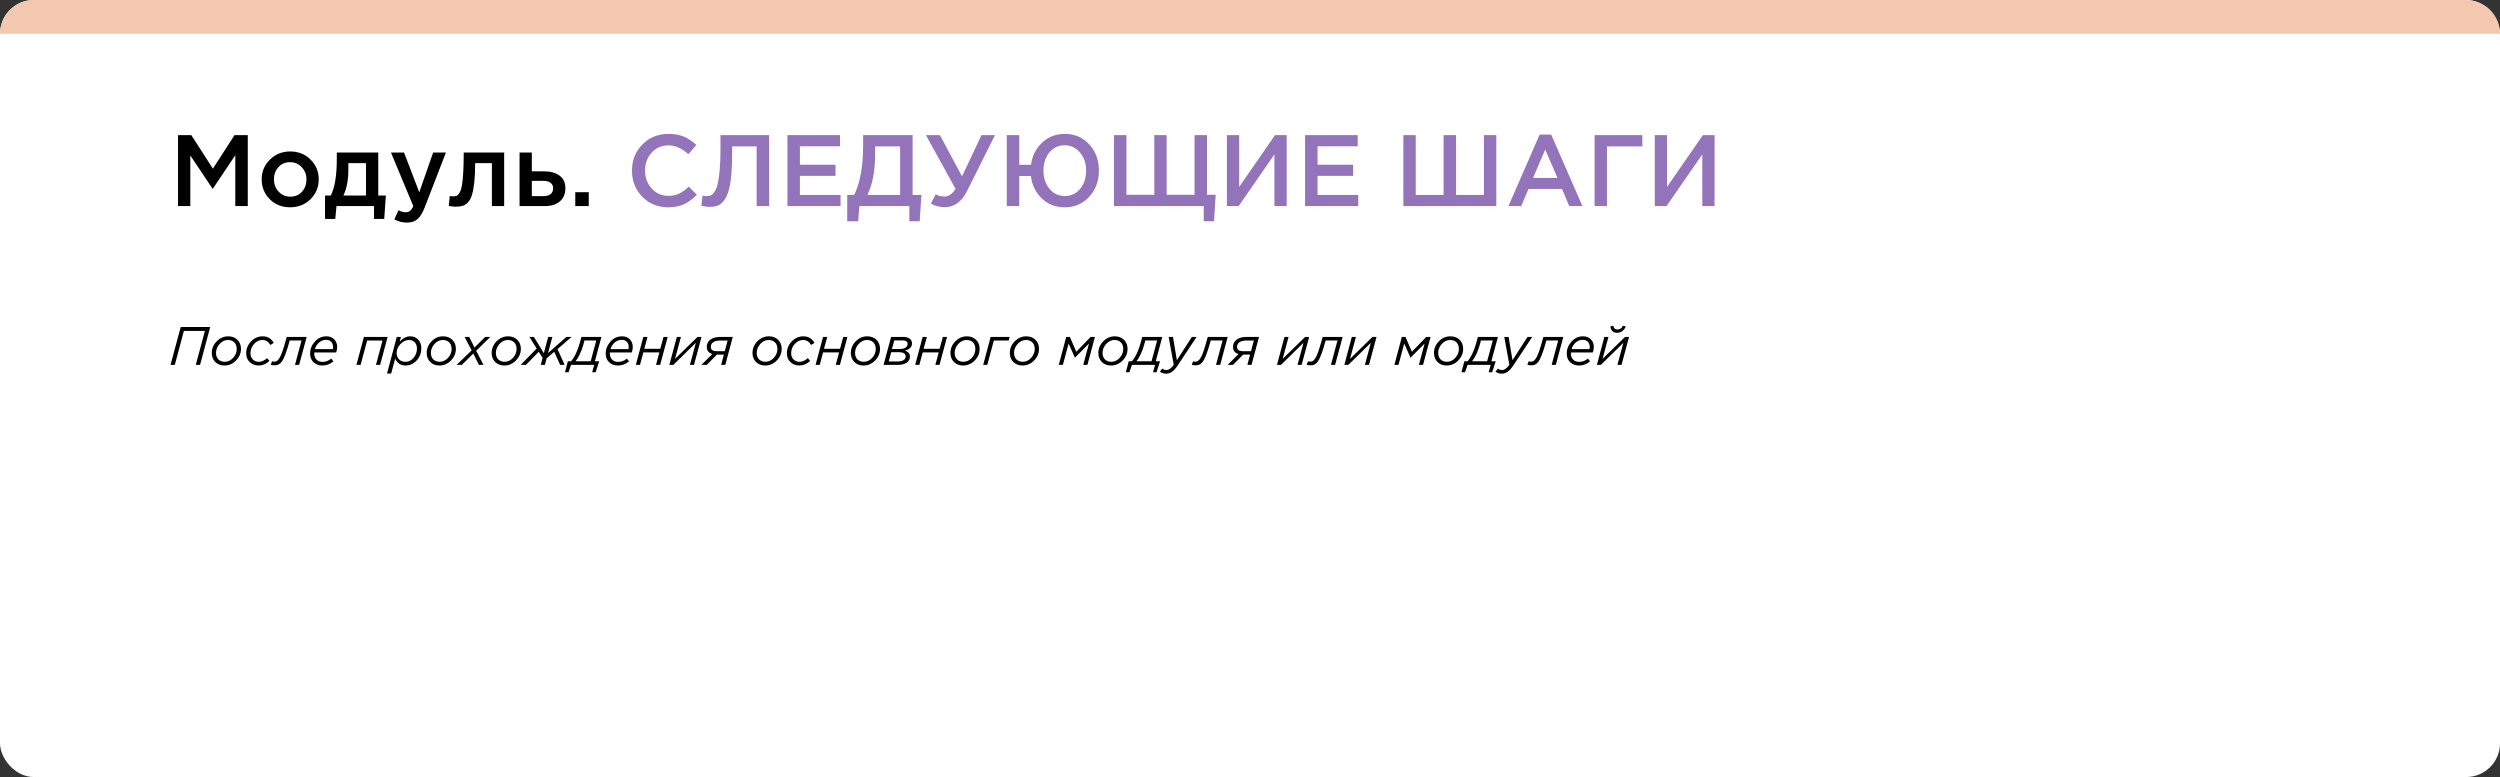
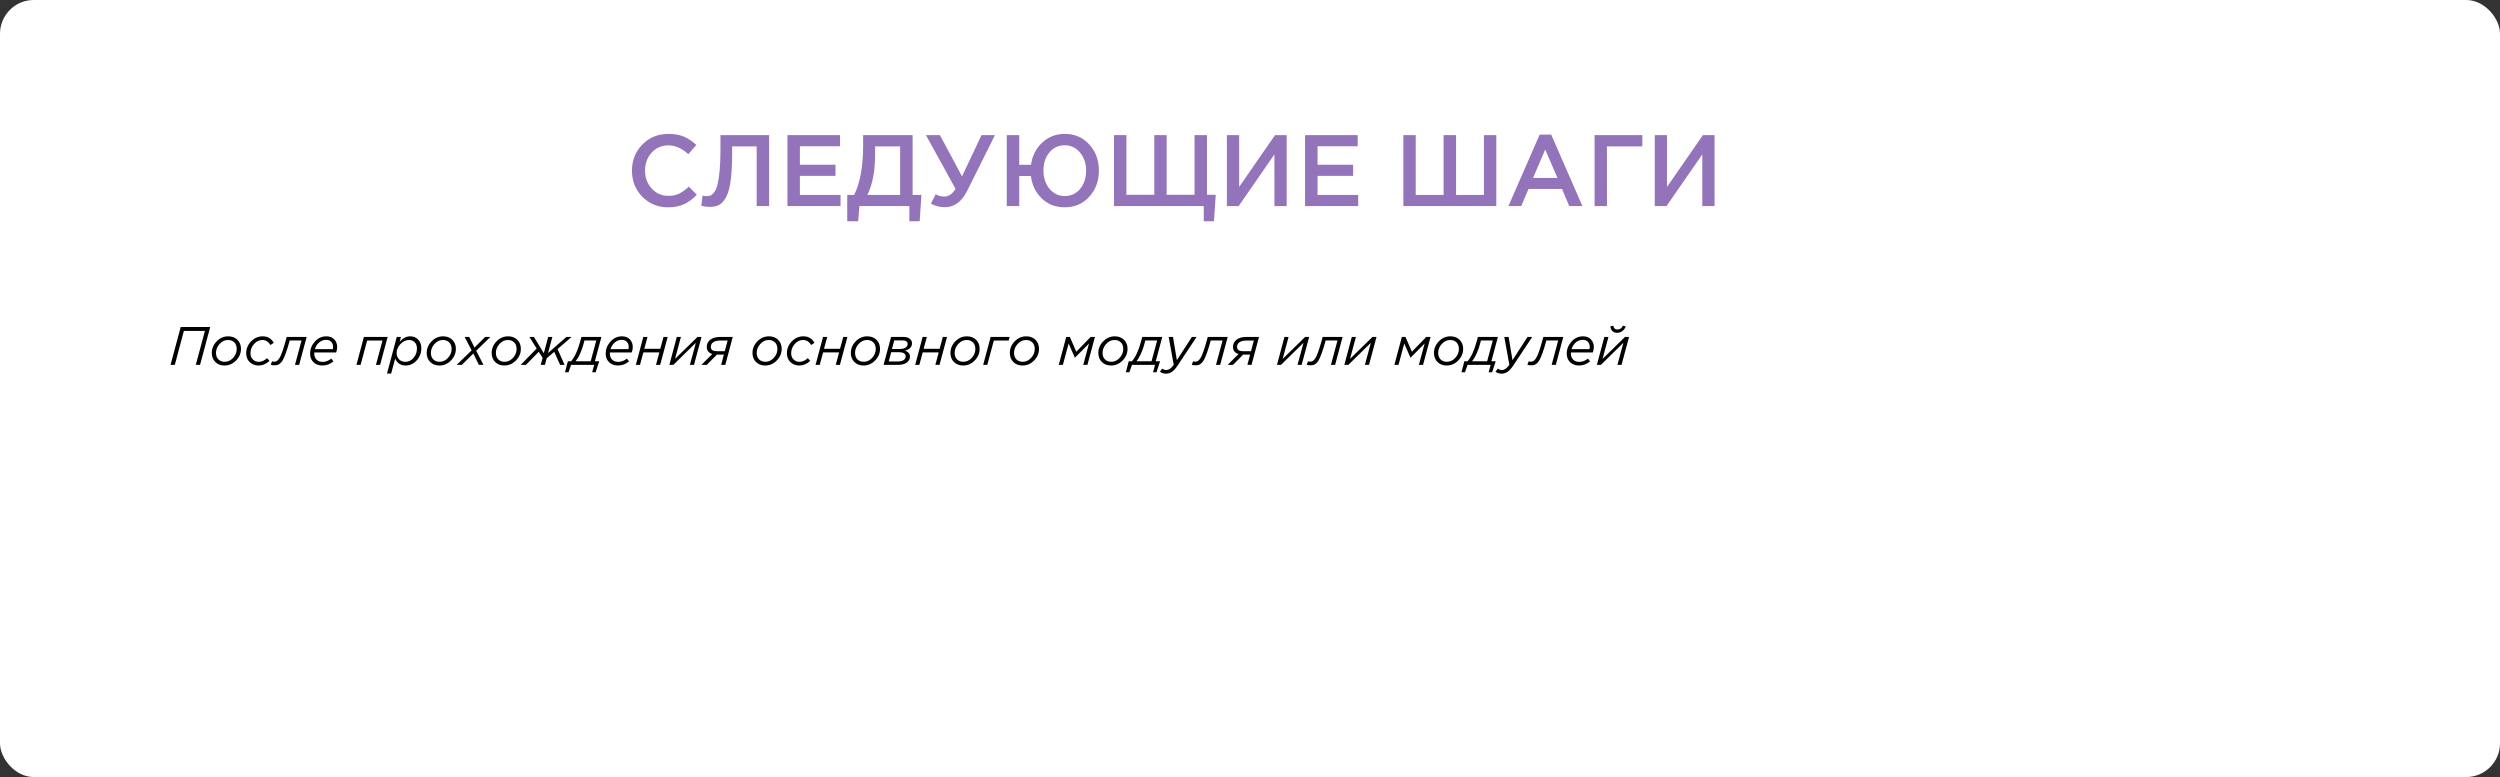
<svg xmlns="http://www.w3.org/2000/svg" width="740" height="230" viewBox="0 0 740 230" fill="none">
  <rect x="0" y="0" width="740" height="230" fill="#333333" stroke="none" />
  <rect width="740" height="230" rx="10" fill="white" />
-   <path d="M0 10C0 4.477 4.477 0 10 0H730C735.523 0 740 4.477 740 10V10H0V10Z" fill="#F3C8AF" />
-   <path d="M52.7 61V40H56.63L63.02 49.93L69.41 40H73.34V61H69.65V45.94L63.02 55.84H62.9L56.33 46V61H52.7ZM85.855 61.36C83.455 61.36 81.455 60.56 79.855 58.96C78.255 57.36 77.455 55.41 77.455 53.11C77.455 50.81 78.265 48.86 79.885 47.26C81.505 45.64 83.515 44.83 85.915 44.83C88.315 44.83 90.315 45.63 91.915 47.23C93.535 48.83 94.345 50.79 94.345 53.11C94.345 55.39 93.535 57.34 91.915 58.96C90.295 60.56 88.275 61.36 85.855 61.36ZM85.915 58.21C87.355 58.21 88.515 57.72 89.395 56.74C90.275 55.76 90.715 54.55 90.715 53.11C90.715 51.69 90.255 50.49 89.335 49.51C88.415 48.51 87.255 48.01 85.855 48.01C84.435 48.01 83.285 48.5 82.405 49.48C81.525 50.46 81.085 51.67 81.085 53.11C81.085 54.51 81.545 55.71 82.465 56.71C83.385 57.71 84.535 58.21 85.915 58.21ZM96.212 64.81V57.88H97.922C99.102 55.52 99.692 51.93 99.692 47.11V45.16H111.962V57.88H114.212L113.732 64.81H110.702V61H99.602L99.242 64.81H96.212ZM101.642 57.88H108.332V48.28H103.112V50.38C103.112 53.32 102.622 55.82 101.642 57.88ZM120.471 65.89C119.151 65.89 117.901 65.57 116.721 64.93L117.951 62.23C118.691 62.63 119.401 62.83 120.081 62.83C120.601 62.83 121.031 62.69 121.371 62.41C121.711 62.15 122.031 61.68 122.331 61L115.731 45.16H119.601L124.101 56.92L128.211 45.16H131.991L125.691 61.45C125.051 63.07 124.341 64.21 123.561 64.87C122.781 65.55 121.751 65.89 120.471 65.89ZM134.982 61.18C134.402 61.18 133.692 61.11 132.852 60.97L133.122 58C133.442 58.08 133.792 58.12 134.172 58.12C134.592 58.12 134.932 58.06 135.192 57.94C135.472 57.82 135.752 57.52 136.032 57.04C136.332 56.54 136.562 55.84 136.722 54.94C136.882 54.04 137.012 52.78 137.112 51.16C137.212 49.52 137.262 47.52 137.262 45.16H149.232V61H145.602V48.28H140.652C140.652 50.54 140.562 52.46 140.382 54.04C140.202 55.62 139.962 56.87 139.662 57.79C139.382 58.71 138.982 59.43 138.462 59.95C137.962 60.45 137.452 60.78 136.932 60.94C136.412 61.1 135.762 61.18 134.982 61.18ZM153.794 61V45.16H157.424V50.71H161.054C162.934 50.71 164.454 51.13 165.614 51.97C166.774 52.81 167.354 54.06 167.354 55.72C167.354 57.36 166.814 58.65 165.734 59.59C164.654 60.53 163.184 61 161.324 61H153.794ZM157.424 58.06H160.844C161.764 58.06 162.474 57.86 162.974 57.46C163.474 57.06 163.724 56.48 163.724 55.72C163.724 55.02 163.464 54.48 162.944 54.1C162.444 53.72 161.724 53.53 160.784 53.53H157.424V58.06ZM170.282 61V56.89H174.272V61H170.282Z" fill="black" />
  <path d="M197.743 61.36C194.703 61.36 192.163 60.32 190.123 58.24C188.083 56.14 187.063 53.56 187.063 50.5C187.063 47.46 188.083 44.89 190.123 42.79C192.163 40.69 194.753 39.64 197.893 39.64C199.713 39.64 201.253 39.92 202.513 40.48C203.793 41.04 204.993 41.85 206.113 42.91L203.743 45.64C201.863 43.9 199.903 43.03 197.863 43.03C195.863 43.03 194.203 43.75 192.883 45.19C191.583 46.63 190.933 48.4 190.933 50.5C190.933 52.58 191.593 54.35 192.913 55.81C194.233 57.25 195.883 57.97 197.863 57.97C199.063 57.97 200.123 57.75 201.043 57.31C201.963 56.85 202.913 56.16 203.893 55.24L206.263 57.64C205.083 58.88 203.833 59.81 202.513 60.43C201.193 61.05 199.603 61.36 197.743 61.36ZM210.141 61.24C209.281 61.24 208.431 61.13 207.591 60.91L207.951 57.88C208.311 58 208.711 58.06 209.151 58.06C209.631 58.06 210.041 57.99 210.381 57.85C210.741 57.69 211.111 57.33 211.491 56.77C211.891 56.21 212.201 55.45 212.421 54.49C212.661 53.51 212.861 52.15 213.021 50.41C213.181 48.67 213.261 46.58 213.261 44.14V40H227.661V61H223.971V43.33H216.711V45.22C216.711 48.48 216.571 51.19 216.291 53.35C216.011 55.49 215.571 57.13 214.971 58.27C214.371 59.39 213.691 60.17 212.931 60.61C212.191 61.03 211.261 61.24 210.141 61.24ZM233.081 61V40H248.651V43.3H236.771V48.76H247.301V52.06H236.771V57.7H248.801V61H233.081ZM250.779 65.5V57.7H252.819C254.599 54.18 255.489 49.27 255.489 42.97V40H270.129V57.7H272.739L272.229 65.5H269.169V61H254.379L254.019 65.5H250.779ZM256.749 57.7H266.439V43.33H259.029V45.73C259.029 50.63 258.269 54.62 256.749 57.7ZM279.66 61.33C278.22 61.33 276.85 60.98 275.55 60.28L276.96 57.52C277.74 57.96 278.6 58.18 279.54 58.18C280.8 58.18 281.9 57.42 282.84 55.9L274.08 40H278.22L284.76 52.21L290.52 40H294.51L286.32 56.41C284.7 59.69 282.48 61.33 279.66 61.33ZM315.133 61.36C312.453 61.36 310.203 60.49 308.383 58.75C306.563 57.01 305.483 54.79 305.143 52.09H301.693V61H298.003V40H301.693V48.79H305.173C305.533 46.15 306.623 43.97 308.443 42.25C310.283 40.51 312.533 39.64 315.193 39.64C318.133 39.64 320.543 40.68 322.423 42.76C324.323 44.84 325.273 47.42 325.273 50.5C325.273 53.56 324.323 56.14 322.423 58.24C320.523 60.32 318.093 61.36 315.133 61.36ZM310.633 55.87C311.833 57.31 313.353 58.03 315.193 58.03C317.033 58.03 318.543 57.32 319.723 55.9C320.903 54.46 321.493 52.66 321.493 50.5C321.493 48.38 320.893 46.6 319.693 45.16C318.493 43.72 316.973 43 315.133 43C313.293 43 311.783 43.71 310.603 45.13C309.443 46.55 308.863 48.34 308.863 50.5C308.863 52.62 309.453 54.41 310.633 55.87ZM356.311 65.5V61H329.731V40H333.421V57.67H341.671V40H345.331V57.67H353.581V40H357.271V57.67H359.851L359.341 65.5H356.311ZM363.159 61V40H366.789V55.33L377.409 40H380.859V61H377.229V45.7L366.639 61H363.159ZM386.304 61V40H401.874V43.3H389.994V48.76H400.524V52.06H389.994V57.7H402.024V61H386.304ZM415.395 61V40H419.055V57.7H427.305V40H430.995V57.7H439.245V40H442.905V61H415.395ZM446.496 61L455.736 39.85H459.156L468.396 61H464.496L462.366 55.93H452.436L450.276 61H446.496ZM453.786 52.66H461.016L457.386 44.26L453.786 52.66ZM471.997 61V40H486.127V43.33H475.657V61H471.997ZM489.809 61V40H493.439V55.33L504.059 40H507.509V61H503.879V45.7L493.289 61H489.809Z" fill="#9373B9" />
  <path d="M50.48 108L53.488 96.8H62.224L59.216 108H57.952L60.656 97.952H54.432L51.744 108H50.48ZM66.45 108.192C65.33 108.192 64.424 107.845 63.73 107.152C63.037 106.459 62.69 105.568 62.69 104.48C62.69 103.179 63.17 102.032 64.13 101.04C65.101 100.048 66.242 99.552 67.554 99.552C68.685 99.552 69.597 99.899 70.29 100.592C70.984 101.285 71.33 102.171 71.33 103.248C71.33 104.571 70.84 105.728 69.858 106.72C68.888 107.701 67.752 108.192 66.45 108.192ZM66.53 107.088C67.458 107.088 68.28 106.704 68.994 105.936C69.709 105.157 70.066 104.277 70.066 103.296C70.066 102.464 69.826 101.813 69.346 101.344C68.877 100.875 68.253 100.64 67.474 100.64C66.536 100.64 65.709 101.035 64.994 101.824C64.29 102.603 63.938 103.477 63.938 104.448C63.938 105.269 64.173 105.915 64.642 106.384C65.122 106.853 65.752 107.088 66.53 107.088ZM76.541 108.192C75.528 108.192 74.664 107.867 73.949 107.216C73.235 106.555 72.877 105.675 72.877 104.576C72.877 103.221 73.357 102.048 74.317 101.056C75.288 100.053 76.429 99.552 77.741 99.552C78.552 99.552 79.229 99.733 79.773 100.096C80.317 100.459 80.739 100.923 81.037 101.488L80.045 102.112C79.459 101.131 78.664 100.64 77.661 100.64C76.723 100.64 75.901 101.035 75.197 101.824C74.493 102.603 74.141 103.509 74.141 104.544C74.141 105.323 74.381 105.947 74.861 106.416C75.341 106.875 75.923 107.104 76.605 107.104C77.437 107.104 78.253 106.741 79.053 106.016L79.773 106.816C78.803 107.733 77.725 108.192 76.541 108.192ZM81.254 108.128C80.742 108.128 80.368 108.075 80.134 107.968L80.534 106.944C80.736 107.019 80.944 107.056 81.158 107.056C81.456 107.056 81.707 106.997 81.91 106.88C82.123 106.763 82.374 106.496 82.662 106.08C82.95 105.664 83.254 104.992 83.574 104.064C83.904 103.136 84.272 101.92 84.678 100.416L84.87 99.728H90.774L88.55 108H87.318L89.254 100.784H85.75L85.638 101.184C85.296 102.453 84.966 103.52 84.646 104.384C84.336 105.248 84.054 105.925 83.798 106.416C83.542 106.907 83.264 107.28 82.966 107.536C82.667 107.792 82.395 107.952 82.15 108.016C81.915 108.091 81.616 108.128 81.254 108.128ZM95.448 108.192C94.349 108.192 93.464 107.867 92.792 107.216C92.12 106.565 91.784 105.717 91.784 104.672C91.784 103.36 92.248 102.181 93.176 101.136C94.114 100.08 95.256 99.552 96.6 99.552C97.602 99.552 98.386 99.856 98.952 100.464C99.517 101.061 99.8 101.813 99.8 102.72C99.8 103.253 99.698 103.792 99.496 104.336H93.032C93.021 104.4 93.016 104.496 93.016 104.624C93.016 105.381 93.24 105.989 93.688 106.448C94.136 106.896 94.744 107.12 95.512 107.12C96.408 107.12 97.256 106.795 98.056 106.144L98.696 106.96C97.725 107.781 96.642 108.192 95.448 108.192ZM93.208 103.344H98.536C98.578 103.131 98.6 102.923 98.6 102.72C98.6 102.112 98.424 101.605 98.072 101.2C97.72 100.795 97.208 100.592 96.536 100.592C95.746 100.592 95.053 100.853 94.456 101.376C93.869 101.888 93.453 102.544 93.208 103.344ZM105.506 108L107.714 99.728H114.738L112.514 108H111.282L113.218 100.8H108.674L106.738 108H105.506ZM114.553 110.56L117.449 99.728H118.681L118.297 101.152C119.246 100.085 120.291 99.552 121.433 99.552C122.382 99.552 123.166 99.877 123.785 100.528C124.403 101.168 124.713 102.011 124.713 103.056C124.713 104.496 124.249 105.712 123.321 106.704C122.393 107.696 121.31 108.192 120.073 108.192C118.59 108.192 117.555 107.509 116.969 106.144L115.785 110.56H114.553ZM119.961 107.104C120.931 107.104 121.747 106.715 122.409 105.936C123.081 105.157 123.417 104.235 123.417 103.168C123.417 102.4 123.203 101.787 122.777 101.328C122.35 100.869 121.785 100.64 121.081 100.64C120.153 100.64 119.305 101.04 118.537 101.84C117.779 102.629 117.401 103.525 117.401 104.528C117.401 105.253 117.641 105.867 118.121 106.368C118.601 106.859 119.214 107.104 119.961 107.104ZM130.06 108.192C128.94 108.192 128.033 107.845 127.34 107.152C126.646 106.459 126.3 105.568 126.3 104.48C126.3 103.179 126.78 102.032 127.74 101.04C128.71 100.048 129.852 99.552 131.164 99.552C132.294 99.552 133.206 99.899 133.9 100.592C134.593 101.285 134.94 102.171 134.94 103.248C134.94 104.571 134.449 105.728 133.468 106.72C132.497 107.701 131.361 108.192 130.06 108.192ZM130.14 107.088C131.068 107.088 131.889 106.704 132.604 105.936C133.318 105.157 133.676 104.277 133.676 103.296C133.676 102.464 133.436 101.813 132.956 101.344C132.486 100.875 131.862 100.64 131.084 100.64C130.145 100.64 129.318 101.035 128.604 101.824C127.9 102.603 127.548 103.477 127.548 104.448C127.548 105.269 127.782 105.915 128.252 106.384C128.732 106.853 129.361 107.088 130.14 107.088ZM135.159 108L139.607 103.712L137.527 99.728H138.887L140.455 102.88L143.607 99.728H145.159L140.951 103.824L143.111 108H141.751L140.103 104.64L136.711 108H135.159ZM149.294 108.192C148.174 108.192 147.267 107.845 146.574 107.152C145.881 106.459 145.534 105.568 145.534 104.48C145.534 103.179 146.014 102.032 146.974 101.04C147.945 100.048 149.086 99.552 150.398 99.552C151.529 99.552 152.441 99.899 153.134 100.592C153.827 101.285 154.174 102.171 154.174 103.248C154.174 104.571 153.683 105.728 152.702 106.72C151.731 107.701 150.595 108.192 149.294 108.192ZM149.374 107.088C150.302 107.088 151.123 106.704 151.838 105.936C152.553 105.157 152.91 104.277 152.91 103.296C152.91 102.464 152.67 101.813 152.19 101.344C151.721 100.875 151.097 100.64 150.318 100.64C149.379 100.64 148.553 101.035 147.838 101.824C147.134 102.603 146.782 103.477 146.782 104.448C146.782 105.269 147.017 105.915 147.486 106.384C147.966 106.853 148.595 107.088 149.374 107.088ZM154.121 108L158.857 103.168L156.697 99.728H158.041L160.969 104.544L162.265 99.728H163.497L162.217 104.512L167.657 99.728H169.193L165.033 103.328L167.129 108H165.801L164.057 104.144L161.817 106.048L161.289 108H160.057L160.617 105.936L159.465 104.128L155.689 108H154.121ZM167.236 110.192L168.084 106.944H169.028C170.116 105.685 171.006 103.771 171.7 101.2L172.1 99.728H178.02L176.084 106.944H177.364L176.308 110.192H175.284L175.876 108H169.044L168.276 110.192H167.236ZM170.356 106.944H174.836L176.5 100.784H172.996L172.66 102.048C172.404 102.997 172.062 103.925 171.636 104.832C171.209 105.739 170.782 106.443 170.356 106.944ZM182.948 108.192C181.849 108.192 180.964 107.867 180.292 107.216C179.62 106.565 179.284 105.717 179.284 104.672C179.284 103.36 179.748 102.181 180.676 101.136C181.614 100.08 182.756 99.552 184.1 99.552C185.102 99.552 185.886 99.856 186.452 100.464C187.017 101.061 187.3 101.813 187.3 102.72C187.3 103.253 187.198 103.792 186.996 104.336H180.532C180.521 104.4 180.516 104.496 180.516 104.624C180.516 105.381 180.74 105.989 181.188 106.448C181.636 106.896 182.244 107.12 183.012 107.12C183.908 107.12 184.756 106.795 185.556 106.144L186.196 106.96C185.225 107.781 184.142 108.192 182.948 108.192ZM180.708 103.344H186.036C186.078 103.131 186.1 102.923 186.1 102.72C186.1 102.112 185.924 101.605 185.572 101.2C185.22 100.795 184.708 100.592 184.036 100.592C183.246 100.592 182.553 100.853 181.956 101.376C181.369 101.888 180.953 102.544 180.708 103.344ZM188.21 108L190.418 99.728H191.666L190.706 103.248H195.442L196.402 99.728H197.634L195.41 108H194.178L195.17 104.304H190.434L189.442 108H188.21ZM198.131 108L200.339 99.728H201.555L199.811 106.224L206.467 99.728H207.651L205.427 108H204.211L205.971 101.472L199.315 108H198.131ZM207.619 108L210.851 104.784C210.328 104.656 209.923 104.411 209.635 104.048C209.347 103.685 209.203 103.237 209.203 102.704C209.203 101.787 209.56 101.061 210.275 100.528C211 99.995 211.976 99.728 213.203 99.728H216.899L214.691 108H213.459L214.259 104.96H212.211L209.203 108H207.619ZM212.163 103.952H214.531L215.379 100.8H213.219C212.312 100.8 211.614 100.965 211.123 101.296C210.643 101.627 210.403 102.091 210.403 102.688C210.403 103.531 210.99 103.952 212.163 103.952ZM226.497 108.192C225.377 108.192 224.47 107.845 223.777 107.152C223.084 106.459 222.737 105.568 222.737 104.48C222.737 103.179 223.217 102.032 224.177 101.04C225.148 100.048 226.289 99.552 227.601 99.552C228.732 99.552 229.644 99.899 230.337 100.592C231.03 101.285 231.377 102.171 231.377 103.248C231.377 104.571 230.886 105.728 229.905 106.72C228.934 107.701 227.798 108.192 226.497 108.192ZM226.577 107.088C227.505 107.088 228.326 106.704 229.041 105.936C229.756 105.157 230.113 104.277 230.113 103.296C230.113 102.464 229.873 101.813 229.393 101.344C228.924 100.875 228.3 100.64 227.521 100.64C226.582 100.64 225.756 101.035 225.041 101.824C224.337 102.603 223.985 103.477 223.985 104.448C223.985 105.269 224.22 105.915 224.689 106.384C225.169 106.853 225.798 107.088 226.577 107.088ZM236.588 108.192C235.575 108.192 234.711 107.867 233.996 107.216C233.282 106.555 232.924 105.675 232.924 104.576C232.924 103.221 233.404 102.048 234.364 101.056C235.335 100.053 236.476 99.552 237.788 99.552C238.599 99.552 239.276 99.733 239.82 100.096C240.364 100.459 240.786 100.923 241.084 101.488L240.092 102.112C239.506 101.131 238.711 100.64 237.708 100.64C236.77 100.64 235.948 101.035 235.244 101.824C234.54 102.603 234.188 103.509 234.188 104.544C234.188 105.323 234.428 105.947 234.908 106.416C235.388 106.875 235.97 107.104 236.652 107.104C237.484 107.104 238.3 106.741 239.1 106.016L239.82 106.816C238.85 107.733 237.772 108.192 236.588 108.192ZM241.413 108L243.621 99.728H244.869L243.909 103.248H248.645L249.605 99.728H250.837L248.613 108H247.381L248.373 104.304H243.637L242.645 108H241.413ZM255.607 108.192C254.487 108.192 253.58 107.845 252.887 107.152C252.193 106.459 251.847 105.568 251.847 104.48C251.847 103.179 252.327 102.032 253.287 101.04C254.257 100.048 255.399 99.552 256.711 99.552C257.841 99.552 258.753 99.899 259.447 100.592C260.14 101.285 260.487 102.171 260.487 103.248C260.487 104.571 259.996 105.728 259.015 106.72C258.044 107.701 256.908 108.192 255.607 108.192ZM255.687 107.088C256.615 107.088 257.436 106.704 258.151 105.936C258.865 105.157 259.223 104.277 259.223 103.296C259.223 102.464 258.983 101.813 258.503 101.344C258.033 100.875 257.409 100.64 256.631 100.64C255.692 100.64 254.865 101.035 254.151 101.824C253.447 102.603 253.095 103.477 253.095 104.448C253.095 105.269 253.329 105.915 253.799 106.384C254.279 106.853 254.908 107.088 255.687 107.088ZM261.538 108L263.762 99.728H267.362C268.172 99.728 268.807 99.904 269.266 100.256C269.724 100.597 269.954 101.061 269.954 101.648C269.954 102.203 269.756 102.667 269.362 103.04C268.967 103.403 268.455 103.653 267.826 103.792C268.263 103.899 268.626 104.107 268.914 104.416C269.202 104.725 269.346 105.104 269.346 105.552C269.346 106.277 269.031 106.869 268.402 107.328C267.783 107.776 266.93 108 265.842 108H261.538ZM263.058 106.992H265.778C266.492 106.992 267.052 106.859 267.458 106.592C267.874 106.325 268.082 105.952 268.082 105.472C268.082 105.088 267.911 104.789 267.57 104.576C267.239 104.363 266.807 104.256 266.274 104.256H263.794L263.058 106.992ZM264.018 103.296H266.386C267.079 103.296 267.628 103.163 268.034 102.896C268.45 102.629 268.658 102.267 268.658 101.808C268.658 101.104 268.135 100.752 267.09 100.752H264.706L264.018 103.296ZM270.897 108L273.105 99.728H274.353L273.393 103.248H278.129L279.089 99.728H280.321L278.097 108H276.865L277.857 104.304H273.121L272.129 108H270.897ZM285.091 108.192C283.971 108.192 283.064 107.845 282.371 107.152C281.678 106.459 281.331 105.568 281.331 104.48C281.331 103.179 281.811 102.032 282.771 101.04C283.742 100.048 284.883 99.552 286.195 99.552C287.326 99.552 288.238 99.899 288.931 100.592C289.624 101.285 289.971 102.171 289.971 103.248C289.971 104.571 289.48 105.728 288.499 106.72C287.528 107.701 286.392 108.192 285.091 108.192ZM285.171 107.088C286.099 107.088 286.92 106.704 287.635 105.936C288.35 105.157 288.707 104.277 288.707 103.296C288.707 102.464 288.467 101.813 287.987 101.344C287.518 100.875 286.894 100.64 286.115 100.64C285.176 100.64 284.35 101.035 283.635 101.824C282.931 102.603 282.579 103.477 282.579 104.448C282.579 105.269 282.814 105.915 283.283 106.384C283.763 106.853 284.392 107.088 285.171 107.088ZM291.022 108L293.23 99.728H298.846L298.558 100.8H294.174L292.238 108H291.022ZM302.669 108.192C301.549 108.192 300.642 107.845 299.949 107.152C299.256 106.459 298.909 105.568 298.909 104.48C298.909 103.179 299.389 102.032 300.349 101.04C301.32 100.048 302.461 99.552 303.773 99.552C304.904 99.552 305.816 99.899 306.509 100.592C307.202 101.285 307.549 102.171 307.549 103.248C307.549 104.571 307.058 105.728 306.077 106.72C305.106 107.701 303.97 108.192 302.669 108.192ZM302.749 107.088C303.677 107.088 304.498 106.704 305.213 105.936C305.928 105.157 306.285 104.277 306.285 103.296C306.285 102.464 306.045 101.813 305.565 101.344C305.096 100.875 304.472 100.64 303.693 100.64C302.754 100.64 301.928 101.035 301.213 101.824C300.509 102.603 300.157 103.477 300.157 104.448C300.157 105.269 300.392 105.915 300.861 106.384C301.341 106.853 301.97 107.088 302.749 107.088ZM313.397 108L315.605 99.728H316.677L318.581 104.112L322.837 99.728H324.101L321.877 108H320.645L322.341 101.696L318.165 105.888L316.309 101.68L314.613 108H313.397ZM328.872 108.192C327.752 108.192 326.845 107.845 326.152 107.152C325.459 106.459 325.112 105.568 325.112 104.48C325.112 103.179 325.592 102.032 326.552 101.04C327.523 100.048 328.664 99.552 329.976 99.552C331.107 99.552 332.019 99.899 332.712 100.592C333.405 101.285 333.752 102.171 333.752 103.248C333.752 104.571 333.261 105.728 332.28 106.72C331.309 107.701 330.173 108.192 328.872 108.192ZM328.952 107.088C329.88 107.088 330.701 106.704 331.416 105.936C332.131 105.157 332.488 104.277 332.488 103.296C332.488 102.464 332.248 101.813 331.768 101.344C331.299 100.875 330.675 100.64 329.896 100.64C328.957 100.64 328.131 101.035 327.416 101.824C326.712 102.603 326.36 103.477 326.36 104.448C326.36 105.269 326.595 105.915 327.064 106.384C327.544 106.853 328.173 107.088 328.952 107.088ZM333.251 110.192L334.099 106.944H335.043C336.131 105.685 337.022 103.771 337.715 101.2L338.115 99.728H344.035L342.099 106.944H343.379L342.323 110.192H341.299L341.891 108H335.059L334.291 110.192H333.251ZM336.371 106.944H340.851L342.515 100.784H339.011L338.675 102.048C338.419 102.997 338.078 103.925 337.651 104.832C337.225 105.739 336.798 106.443 336.371 106.944ZM345.139 110.608C344.489 110.608 343.886 110.416 343.331 110.032L344.003 109.104C344.355 109.381 344.777 109.52 345.267 109.52C345.982 109.52 346.702 109.008 347.427 107.984L345.923 99.728H347.203L348.355 106.624L352.803 99.728H354.195L348.531 108.272C347.966 109.115 347.417 109.712 346.883 110.064C346.35 110.427 345.769 110.608 345.139 110.608ZM353.879 108.128C353.367 108.128 352.993 108.075 352.759 107.968L353.159 106.944C353.361 107.019 353.569 107.056 353.783 107.056C354.081 107.056 354.332 106.997 354.535 106.88C354.748 106.763 354.999 106.496 355.287 106.08C355.575 105.664 355.879 104.992 356.199 104.064C356.529 103.136 356.897 101.92 357.303 100.416L357.495 99.728H363.399L361.175 108H359.943L361.879 100.784H358.375L358.263 101.184C357.921 102.453 357.591 103.52 357.271 104.384C356.961 105.248 356.679 105.925 356.423 106.416C356.167 106.907 355.889 107.28 355.591 107.536C355.292 107.792 355.02 107.952 354.775 108.016C354.54 108.091 354.241 108.128 353.879 108.128ZM363.385 108L366.617 104.784C366.094 104.656 365.689 104.411 365.401 104.048C365.113 103.685 364.969 103.237 364.969 102.704C364.969 101.787 365.326 101.061 366.041 100.528C366.766 99.995 367.742 99.728 368.969 99.728H372.665L370.457 108H369.225L370.025 104.96H367.977L364.969 108H363.385ZM367.929 103.952H370.297L371.145 100.8H368.985C368.078 100.8 367.379 100.965 366.889 101.296C366.409 101.627 366.169 102.091 366.169 102.688C366.169 103.531 366.755 103.952 367.929 103.952ZM377.991 108L380.199 99.728H381.415L379.671 106.224L386.327 99.728H387.511L385.287 108H384.071L385.831 101.472L379.175 108H377.991ZM387.894 108.128C387.382 108.128 387.009 108.075 386.774 107.968L387.174 106.944C387.377 107.019 387.585 107.056 387.798 107.056C388.097 107.056 388.348 106.997 388.55 106.88C388.764 106.763 389.014 106.496 389.302 106.08C389.59 105.664 389.894 104.992 390.214 104.064C390.545 103.136 390.913 101.92 391.318 100.416L391.51 99.728H397.414L395.19 108H393.958L395.894 100.784H392.39L392.278 101.184C391.937 102.453 391.606 103.52 391.286 104.384C390.977 105.248 390.694 105.925 390.438 106.416C390.182 106.907 389.905 107.28 389.606 107.536C389.308 107.792 389.036 107.952 388.79 108.016C388.556 108.091 388.257 108.128 387.894 108.128ZM397.928 108L400.136 99.728H401.352L399.608 106.224L406.264 99.728H407.448L405.224 108H404.008L405.768 101.472L399.112 108H397.928ZM412.741 108L414.949 99.728H416.021L417.925 104.112L422.181 99.728H423.445L421.221 108H419.989L421.685 101.696L417.509 105.888L415.653 101.68L413.957 108H412.741ZM428.216 108.192C427.096 108.192 426.189 107.845 425.496 107.152C424.803 106.459 424.456 105.568 424.456 104.48C424.456 103.179 424.936 102.032 425.896 101.04C426.867 100.048 428.008 99.552 429.32 99.552C430.451 99.552 431.363 99.899 432.056 100.592C432.749 101.285 433.096 102.171 433.096 103.248C433.096 104.571 432.605 105.728 431.624 106.72C430.653 107.701 429.517 108.192 428.216 108.192ZM428.296 107.088C429.224 107.088 430.045 106.704 430.76 105.936C431.475 105.157 431.832 104.277 431.832 103.296C431.832 102.464 431.592 101.813 431.112 101.344C430.643 100.875 430.019 100.64 429.24 100.64C428.301 100.64 427.475 101.035 426.76 101.824C426.056 102.603 425.704 103.477 425.704 104.448C425.704 105.269 425.939 105.915 426.408 106.384C426.888 106.853 427.517 107.088 428.296 107.088ZM432.595 110.192L433.443 106.944H434.387C435.475 105.685 436.366 103.771 437.059 101.2L437.459 99.728H443.379L441.443 106.944H442.723L441.667 110.192H440.643L441.235 108H434.403L433.635 110.192H432.595ZM435.715 106.944H440.195L441.859 100.784H438.355L438.019 102.048C437.763 102.997 437.422 103.925 436.995 104.832C436.568 105.739 436.142 106.443 435.715 106.944ZM444.483 110.608C443.832 110.608 443.23 110.416 442.675 110.032L443.347 109.104C443.699 109.381 444.12 109.52 444.611 109.52C445.326 109.52 446.046 109.008 446.771 107.984L445.267 99.728H446.547L447.699 106.624L452.147 99.728H453.539L447.875 108.272C447.31 109.115 446.76 109.712 446.227 110.064C445.694 110.427 445.112 110.608 444.483 110.608ZM453.223 108.128C452.71 108.128 452.337 108.075 452.102 107.968L452.502 106.944C452.705 107.019 452.913 107.056 453.127 107.056C453.425 107.056 453.676 106.997 453.879 106.88C454.092 106.763 454.343 106.496 454.631 106.08C454.919 105.664 455.223 104.992 455.543 104.064C455.873 103.136 456.241 101.92 456.647 100.416L456.839 99.728H462.743L460.519 108H459.287L461.223 100.784H457.719L457.607 101.184C457.265 102.453 456.935 103.52 456.615 104.384C456.305 105.248 456.023 105.925 455.767 106.416C455.511 106.907 455.233 107.28 454.935 107.536C454.636 107.792 454.364 107.952 454.118 108.016C453.884 108.091 453.585 108.128 453.223 108.128ZM467.416 108.192C466.318 108.192 465.432 107.867 464.76 107.216C464.088 106.565 463.752 105.717 463.752 104.672C463.752 103.36 464.216 102.181 465.144 101.136C466.083 100.08 467.224 99.552 468.568 99.552C469.571 99.552 470.355 99.856 470.92 100.464C471.486 101.061 471.768 101.813 471.768 102.72C471.768 103.253 471.667 103.792 471.464 104.336H465C464.99 104.4 464.984 104.496 464.984 104.624C464.984 105.381 465.208 105.989 465.656 106.448C466.104 106.896 466.712 107.12 467.48 107.12C468.376 107.12 469.224 106.795 470.024 106.144L470.664 106.96C469.694 107.781 468.611 108.192 467.416 108.192ZM465.176 103.344H470.504C470.547 103.131 470.568 102.923 470.568 102.72C470.568 102.112 470.392 101.605 470.04 101.2C469.688 100.795 469.176 100.592 468.504 100.592C467.715 100.592 467.022 100.853 466.424 101.376C465.838 101.888 465.422 102.544 465.176 103.344ZM478.662 98.512C478.076 98.512 477.606 98.336 477.254 97.984C476.902 97.632 476.716 97.168 476.694 96.592L477.542 96.416C477.66 97.163 478.054 97.536 478.726 97.536C479.516 97.536 480.065 97.163 480.374 96.416L481.206 96.592C481.025 97.168 480.705 97.632 480.246 97.984C479.788 98.336 479.26 98.512 478.662 98.512ZM472.678 108L474.886 99.728H476.102L474.358 106.224L481.014 99.728H482.198L479.974 108H478.758L480.518 101.472L473.862 108H472.678Z" fill="black" />
</svg>